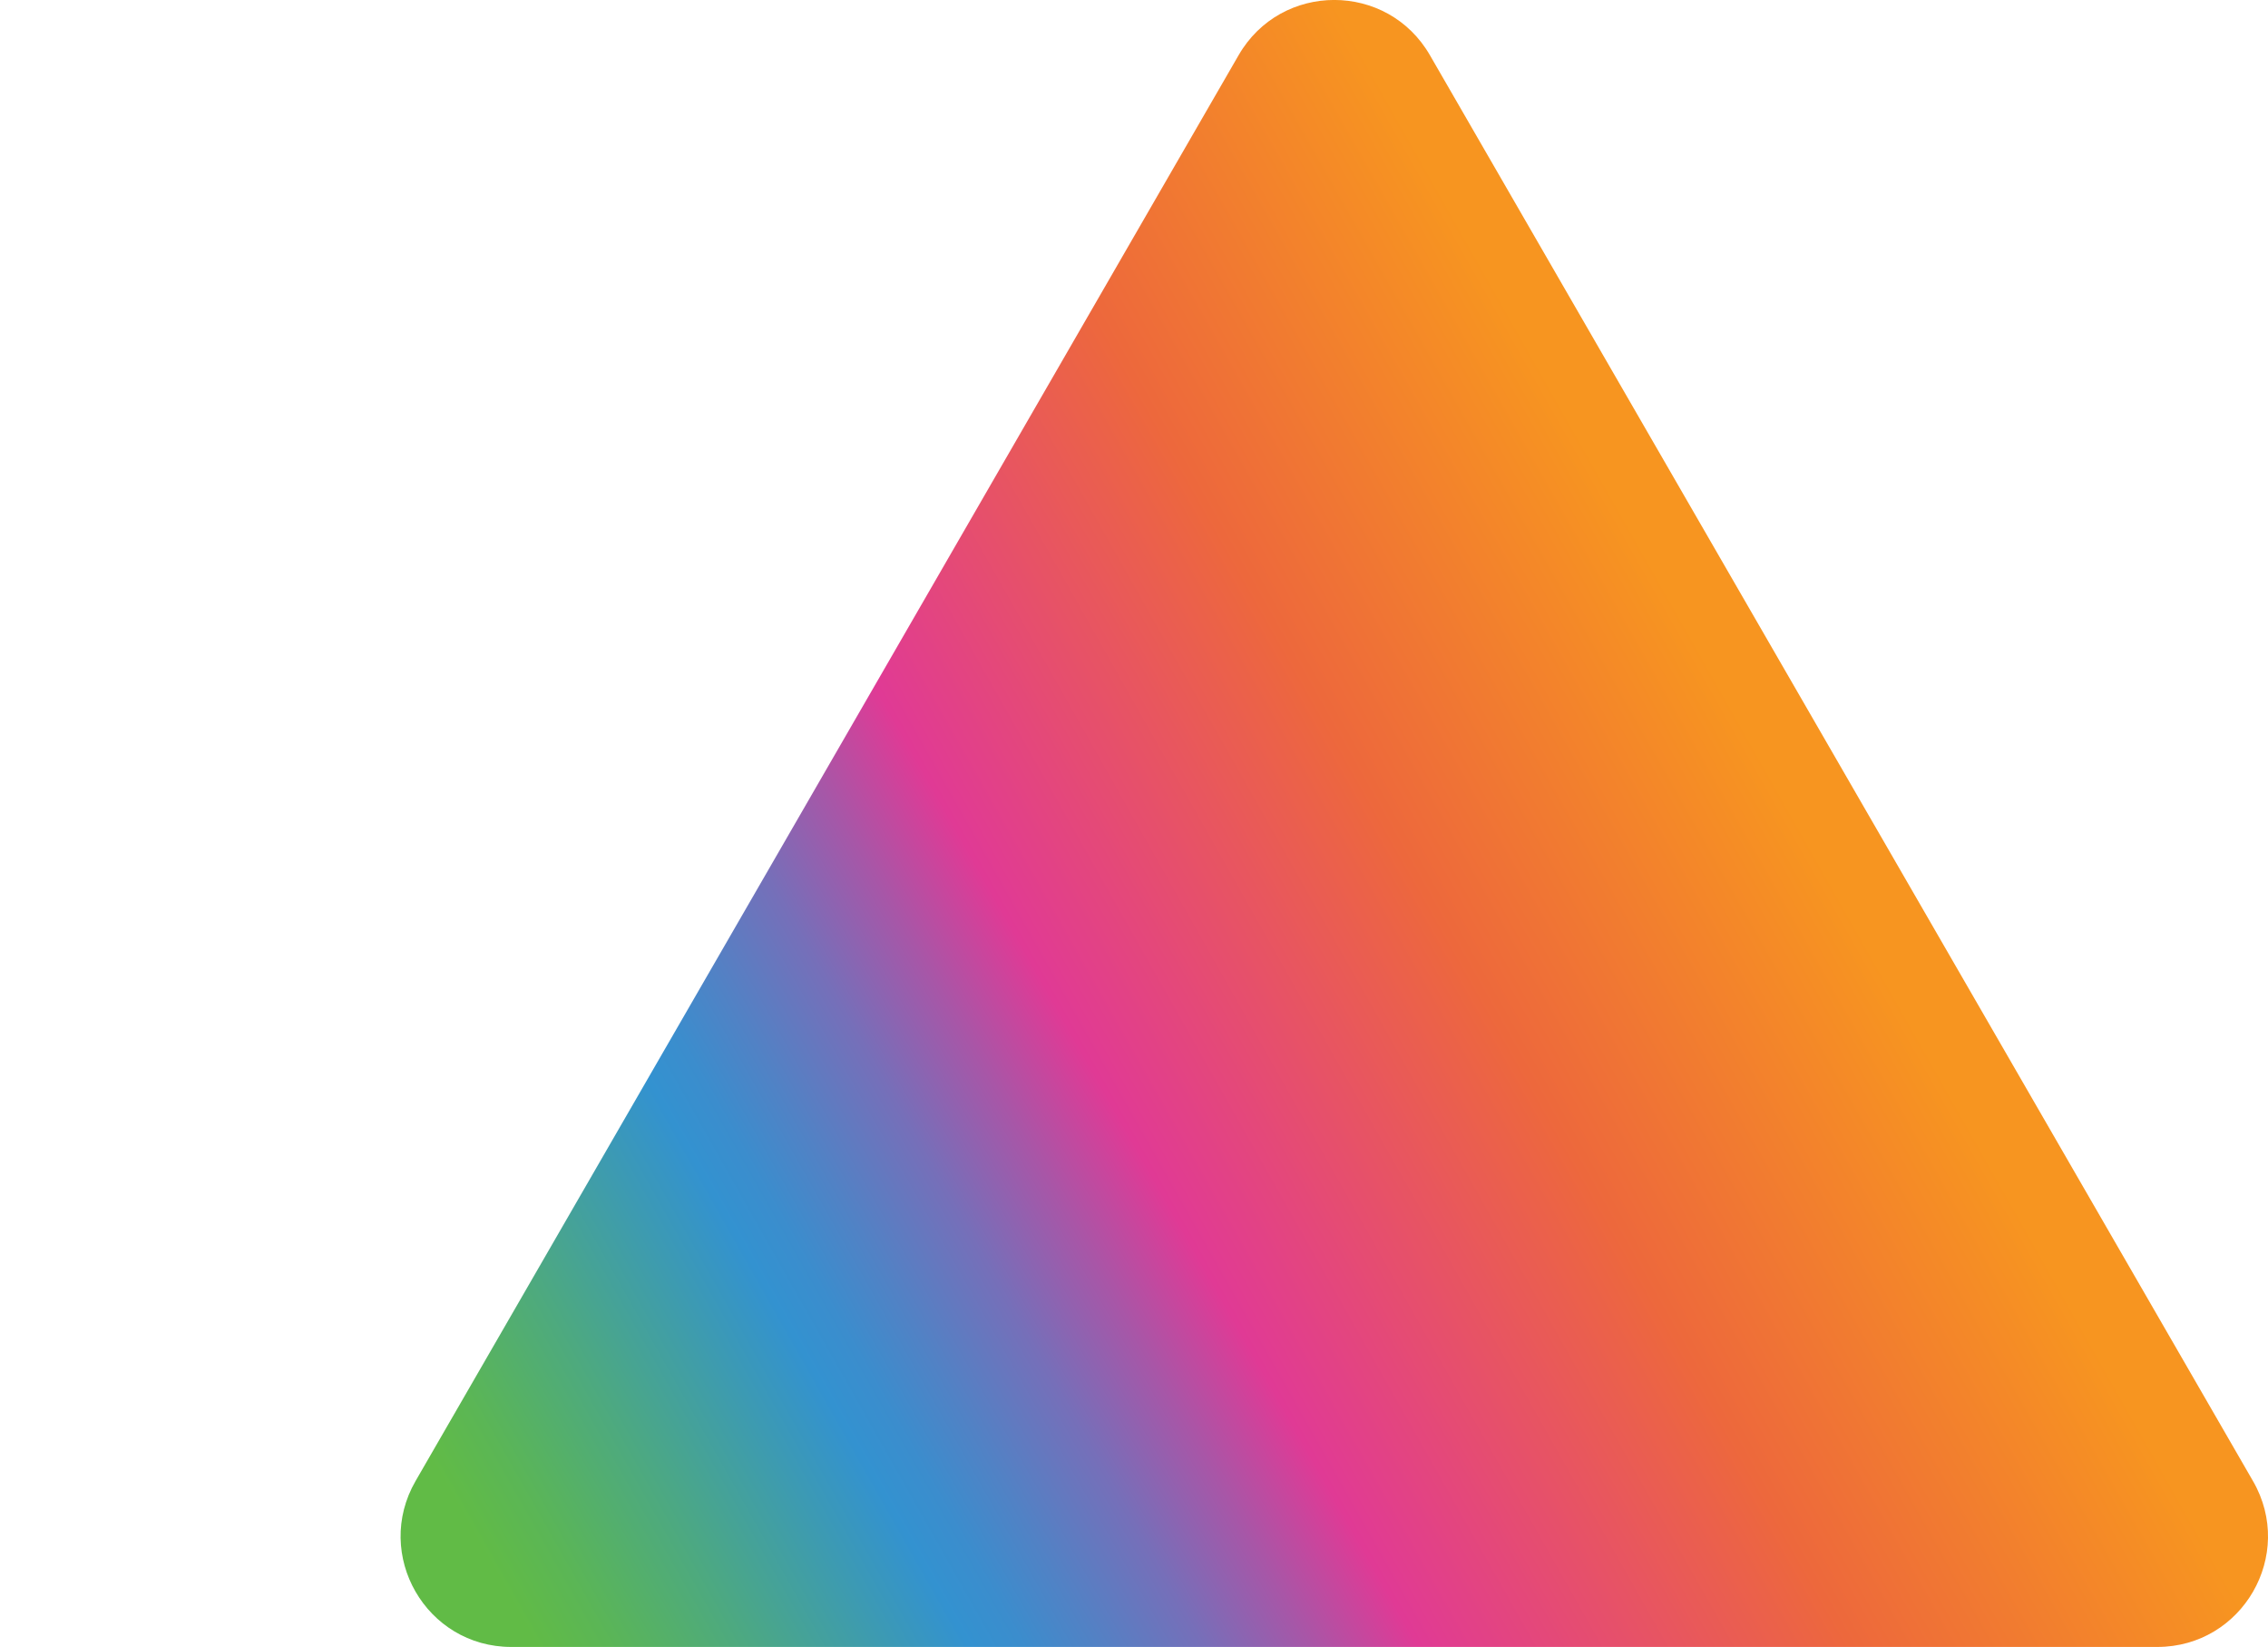
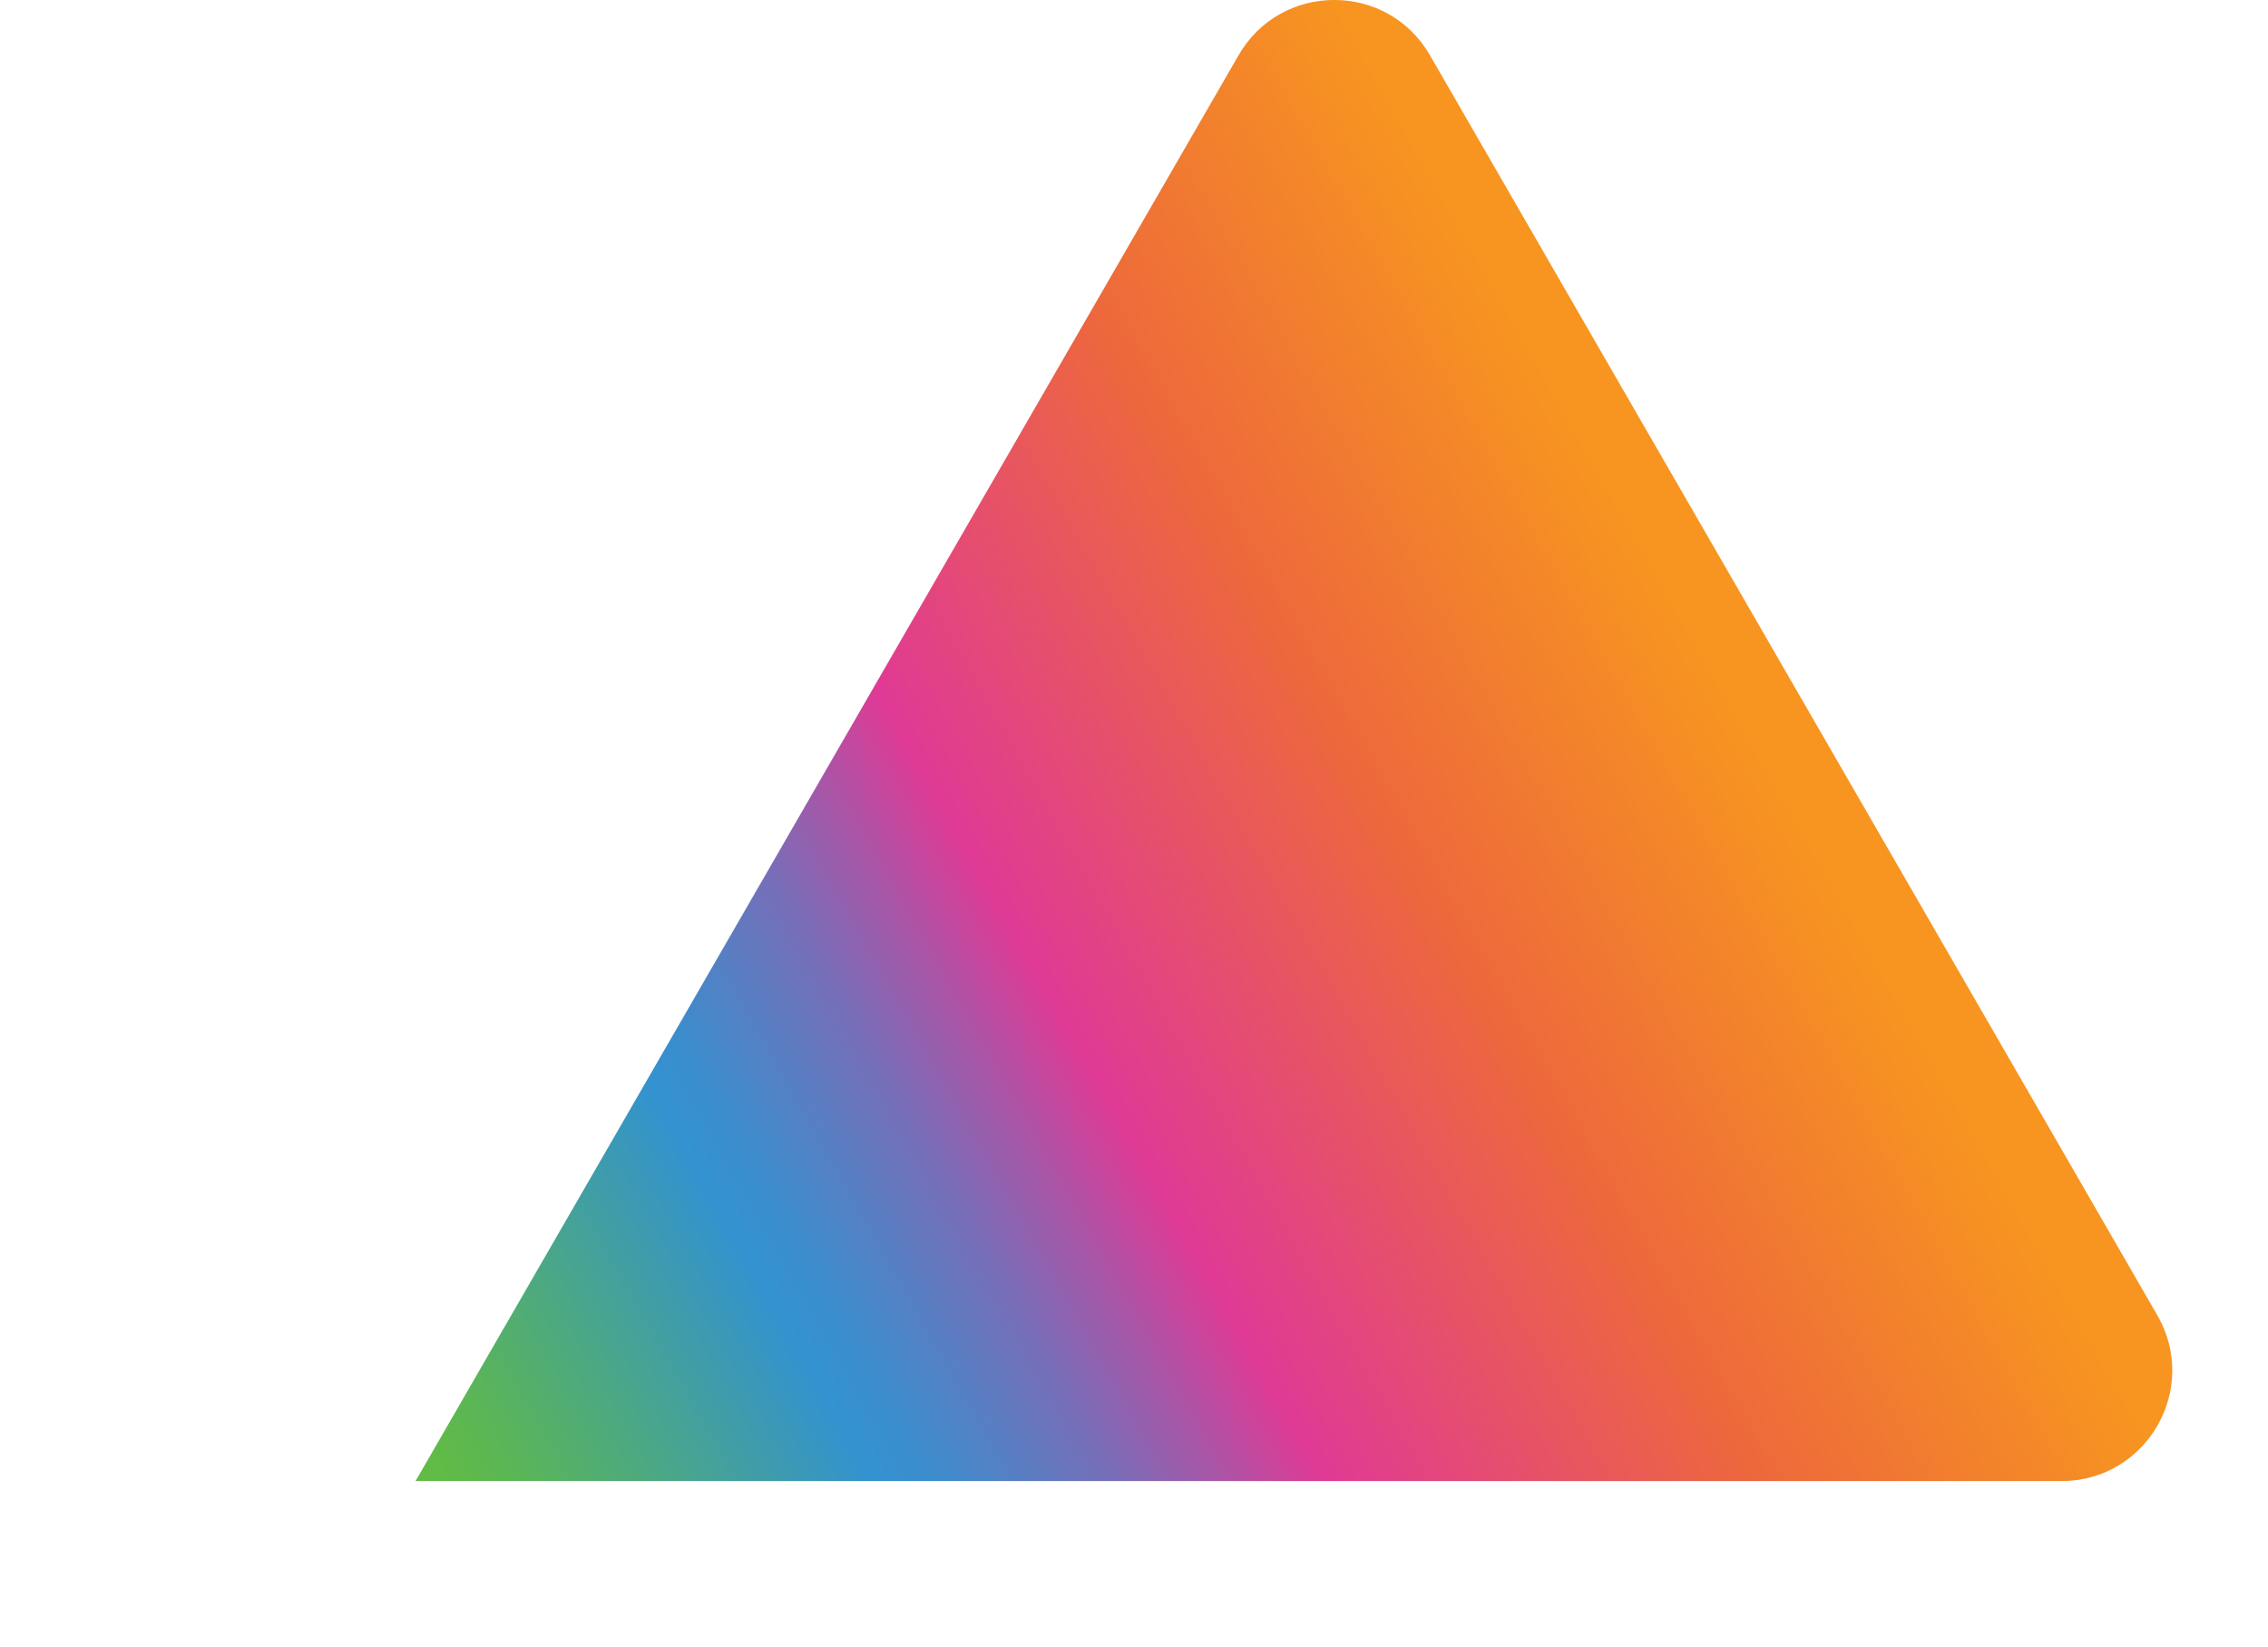
<svg xmlns="http://www.w3.org/2000/svg" id="Layer_2" data-name="Layer 2" viewBox="0 0 143.6 104.25">
  <defs>
    <linearGradient id="linear-gradient" x1="28.52" y1="98.54" x2="114.84" y2="49.69" gradientUnits="userSpaceOnUse">
      <stop offset=".02" stop-color="#61bb46" />
      <stop offset=".06" stop-color="#5bb655" />
      <stop offset=".13" stop-color="#4eaa7d" />
      <stop offset=".23" stop-color="#3997bd" />
      <stop offset=".26" stop-color="#3392d0" />
      <stop offset=".29" stop-color="#3b8dcd" />
      <stop offset=".33" stop-color="#5182c5" />
      <stop offset=".39" stop-color="#766fb9" />
      <stop offset=".45" stop-color="#a856a7" />
      <stop offset=".51" stop-color="#e03a95" />
      <stop offset=".75" stop-color="#ed683c" />
      <stop offset=".98" stop-color="#f79520" />
    </linearGradient>
  </defs>
  <g id="Layer_1-2" data-name="Layer 1">
-     <path d="M90.54,3.5c-2.69-4.67-9.43-4.67-12.12,0L26.31,93.75c-2.69,4.67.67,10.5,6.06,10.5h104.22c5.39,0,8.76-5.83,6.06-10.5" style="fill: url(#linear-gradient); stroke-width: 0px;" />
+     <path d="M90.54,3.5c-2.69-4.67-9.43-4.67-12.12,0L26.31,93.75h104.22c5.39,0,8.76-5.83,6.06-10.5" style="fill: url(#linear-gradient); stroke-width: 0px;" />
  </g>
</svg>